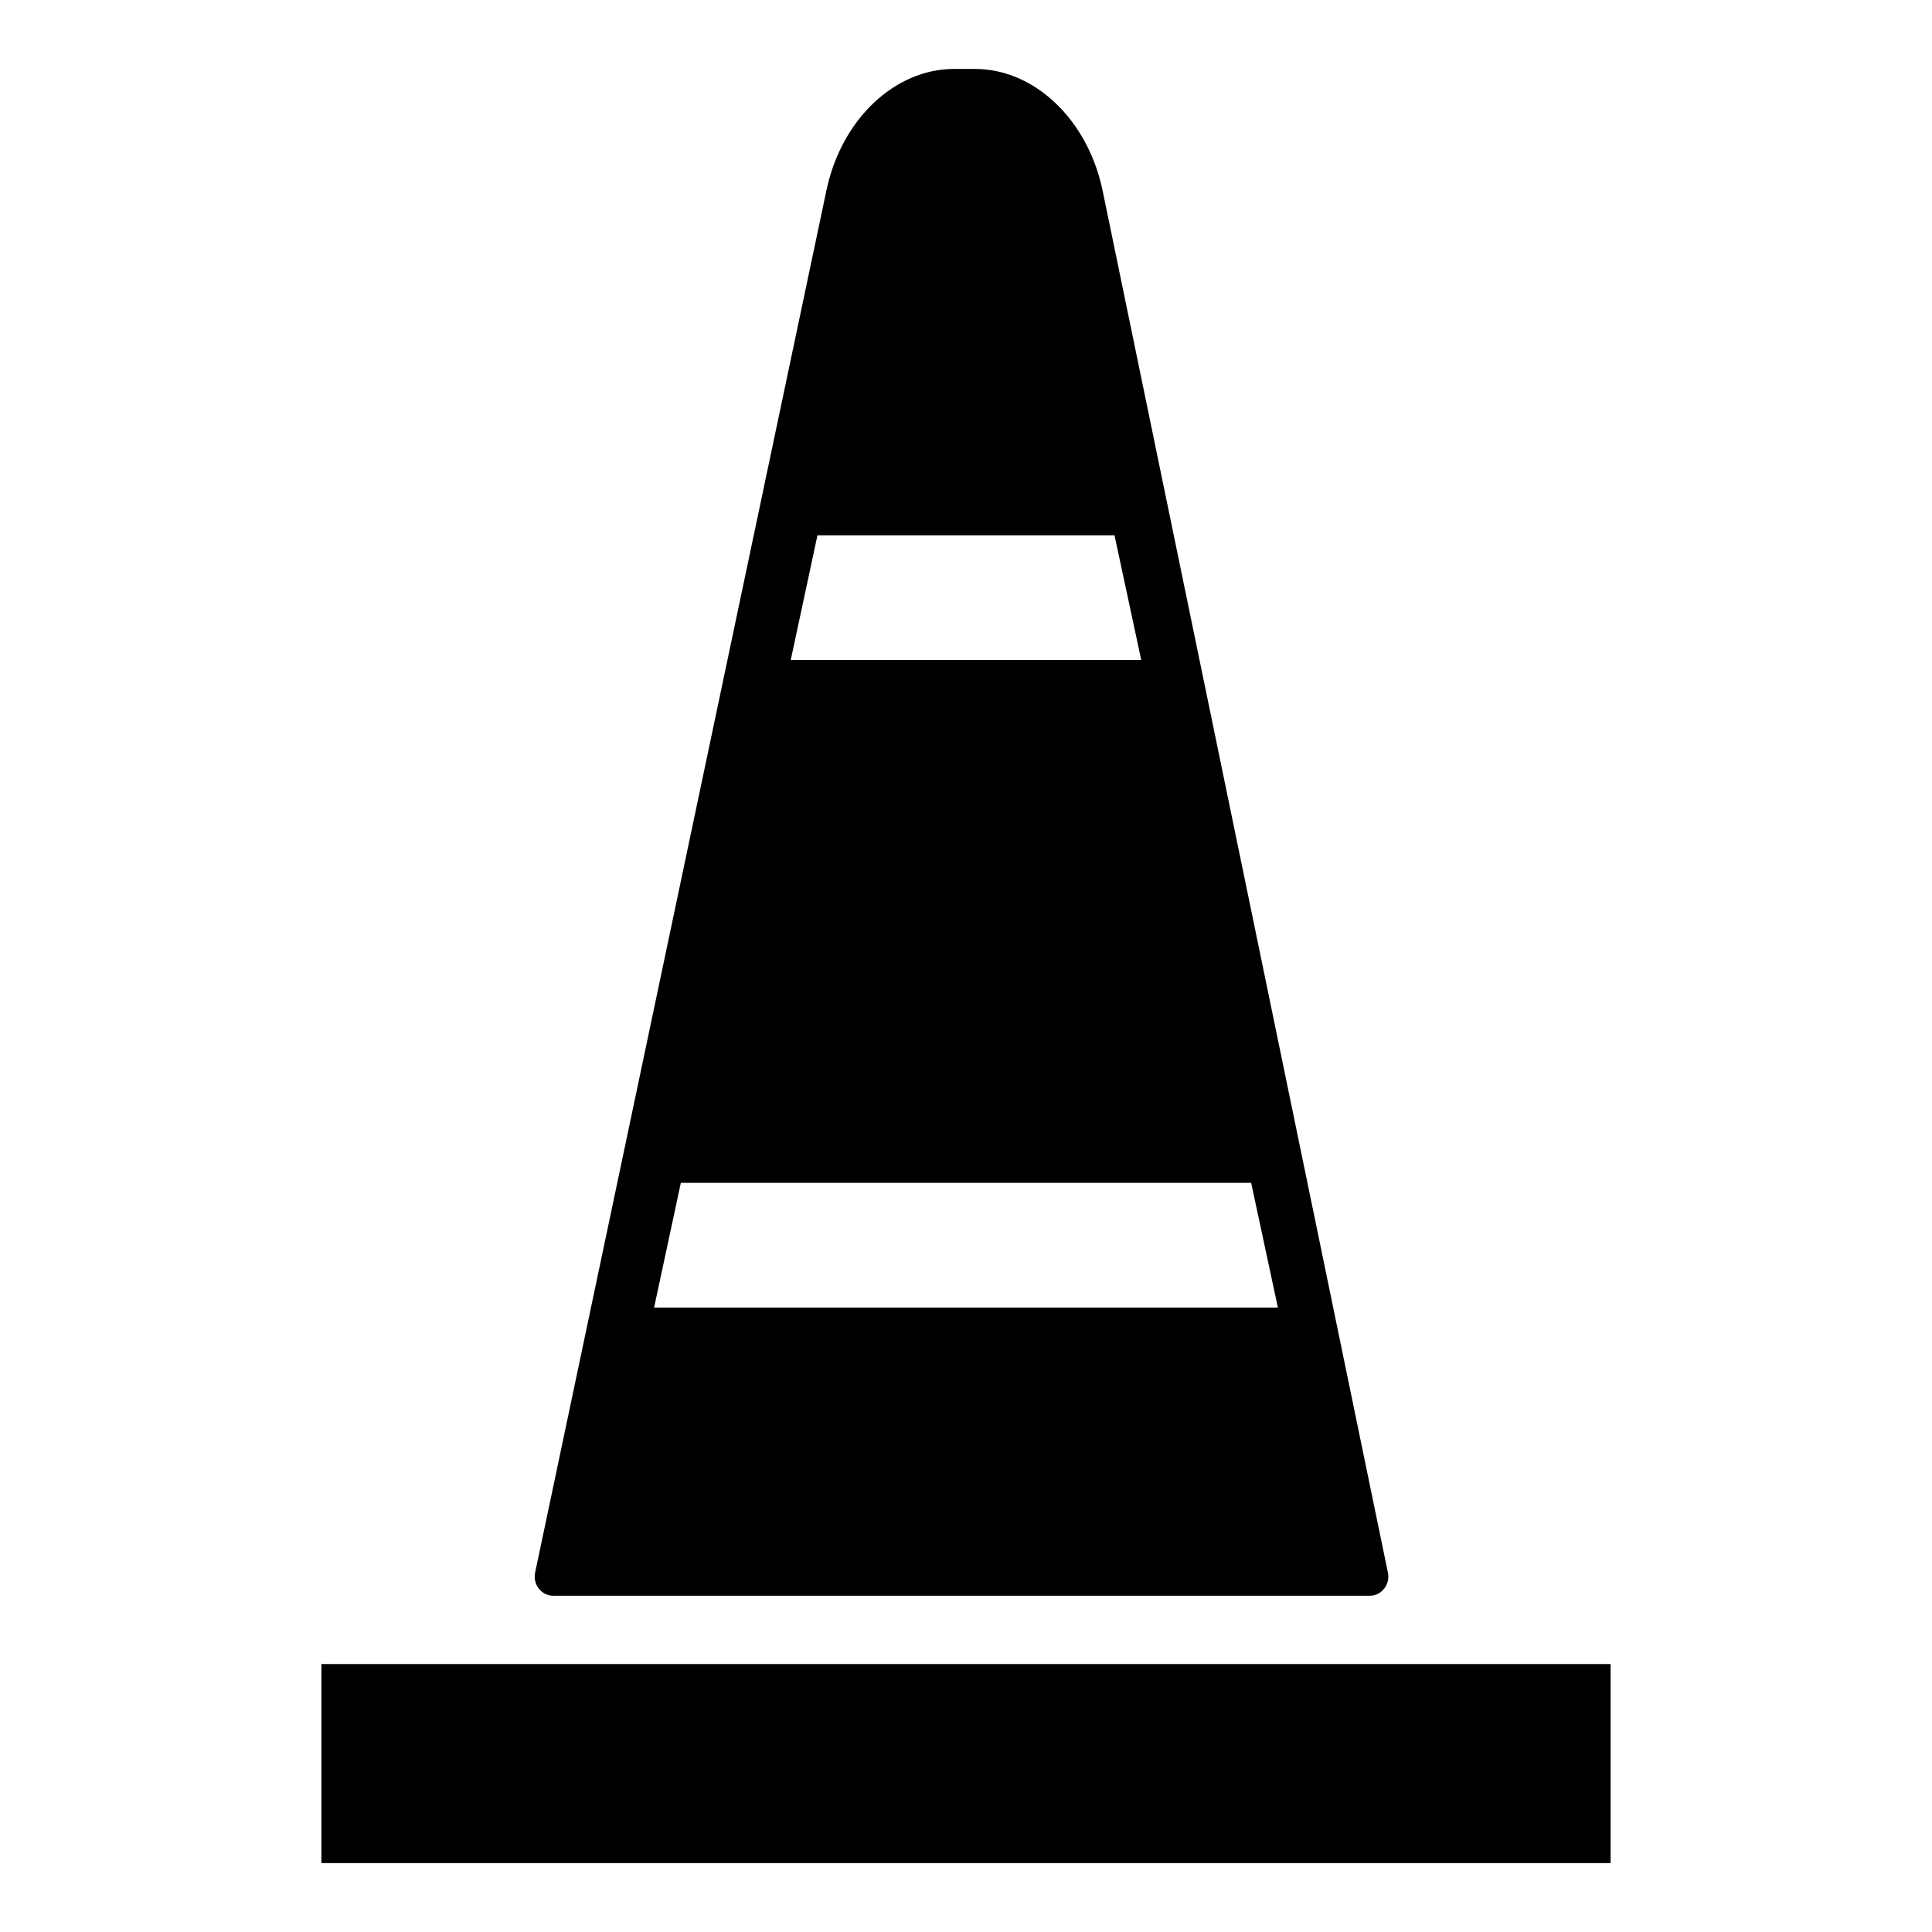
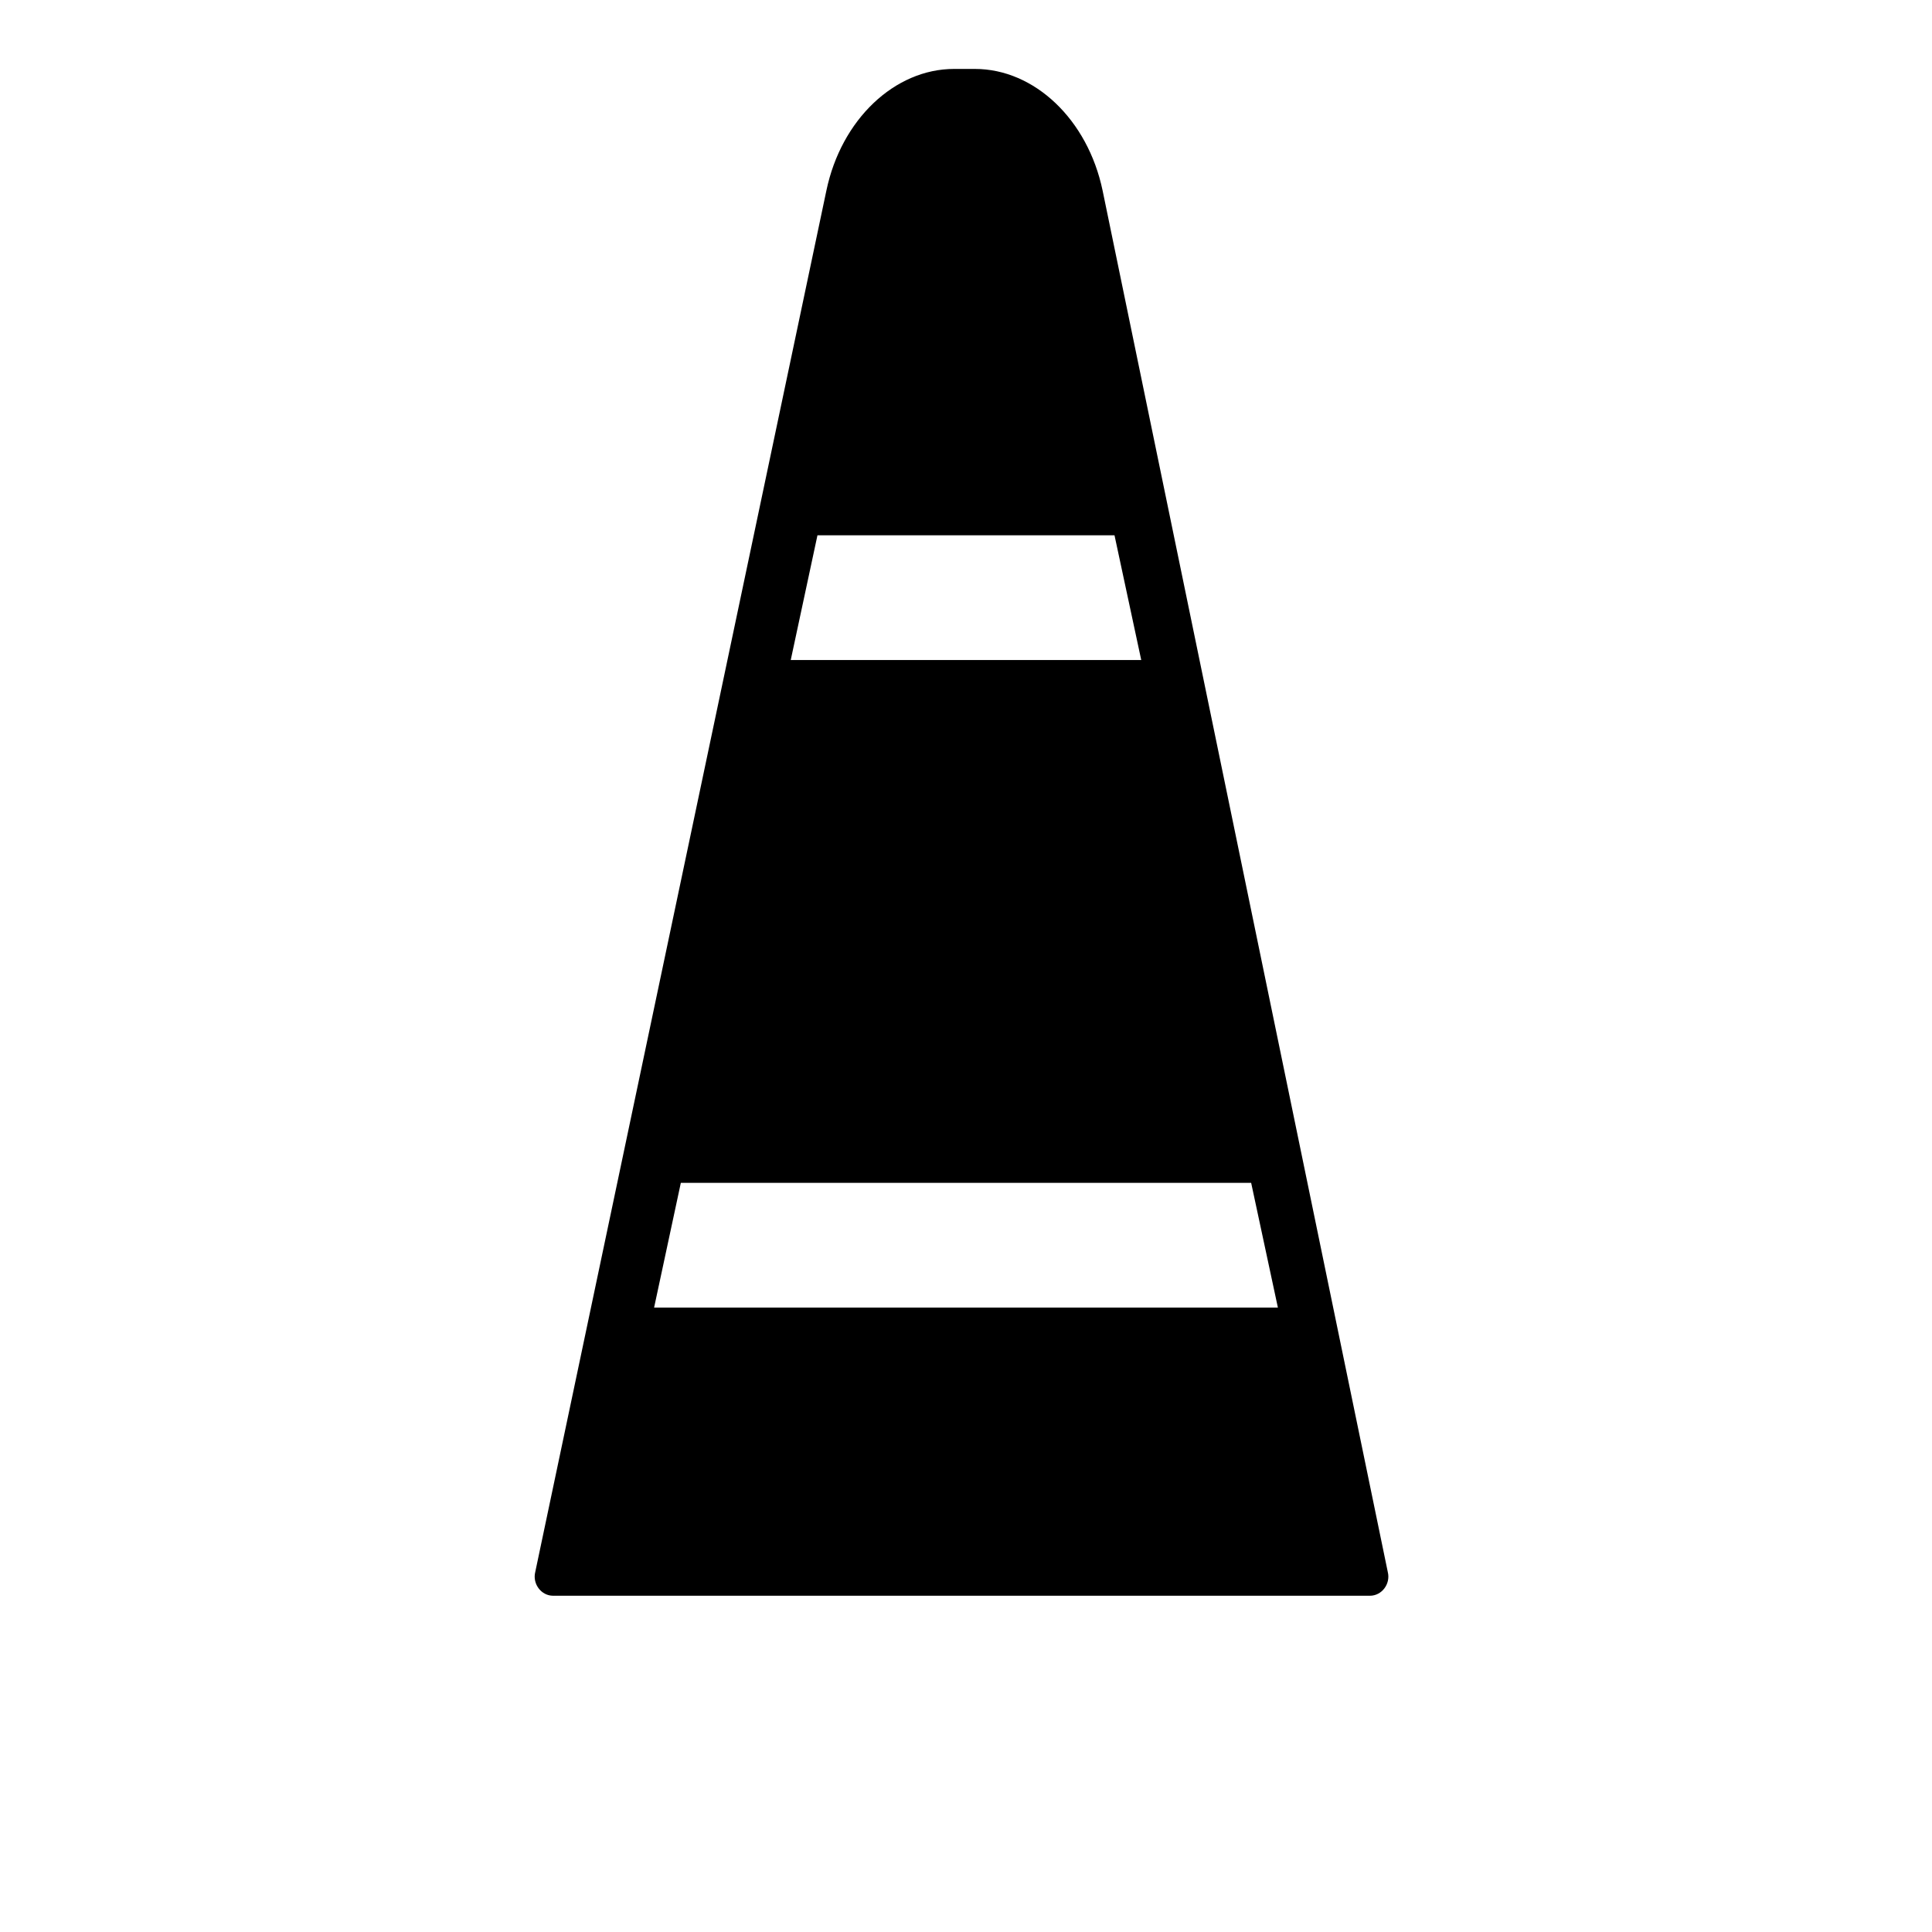
<svg xmlns="http://www.w3.org/2000/svg" fill="#000000" width="800px" height="800px" version="1.1" viewBox="144 144 512 512">
  <g>
    <path d="m436.21 194.54c-3.938-18.895-18.105-32.273-33.852-32.273h-5.512c-15.742 0-29.914 13.383-33.852 32.273l-77.145 366.05c-0.789 3.148 1.574 6.297 4.723 6.297h216.48c3.148 0 5.512-3.148 4.723-6.297zm-75.574 91.316h78.719l7.086 33.062h-92.887zm-43.293 204.67 7.086-33.062h151.14l7.086 33.062z" />
-     <path d="m229.18 584.99h341.64v52.742h-341.64z" />
  </g>
</svg>